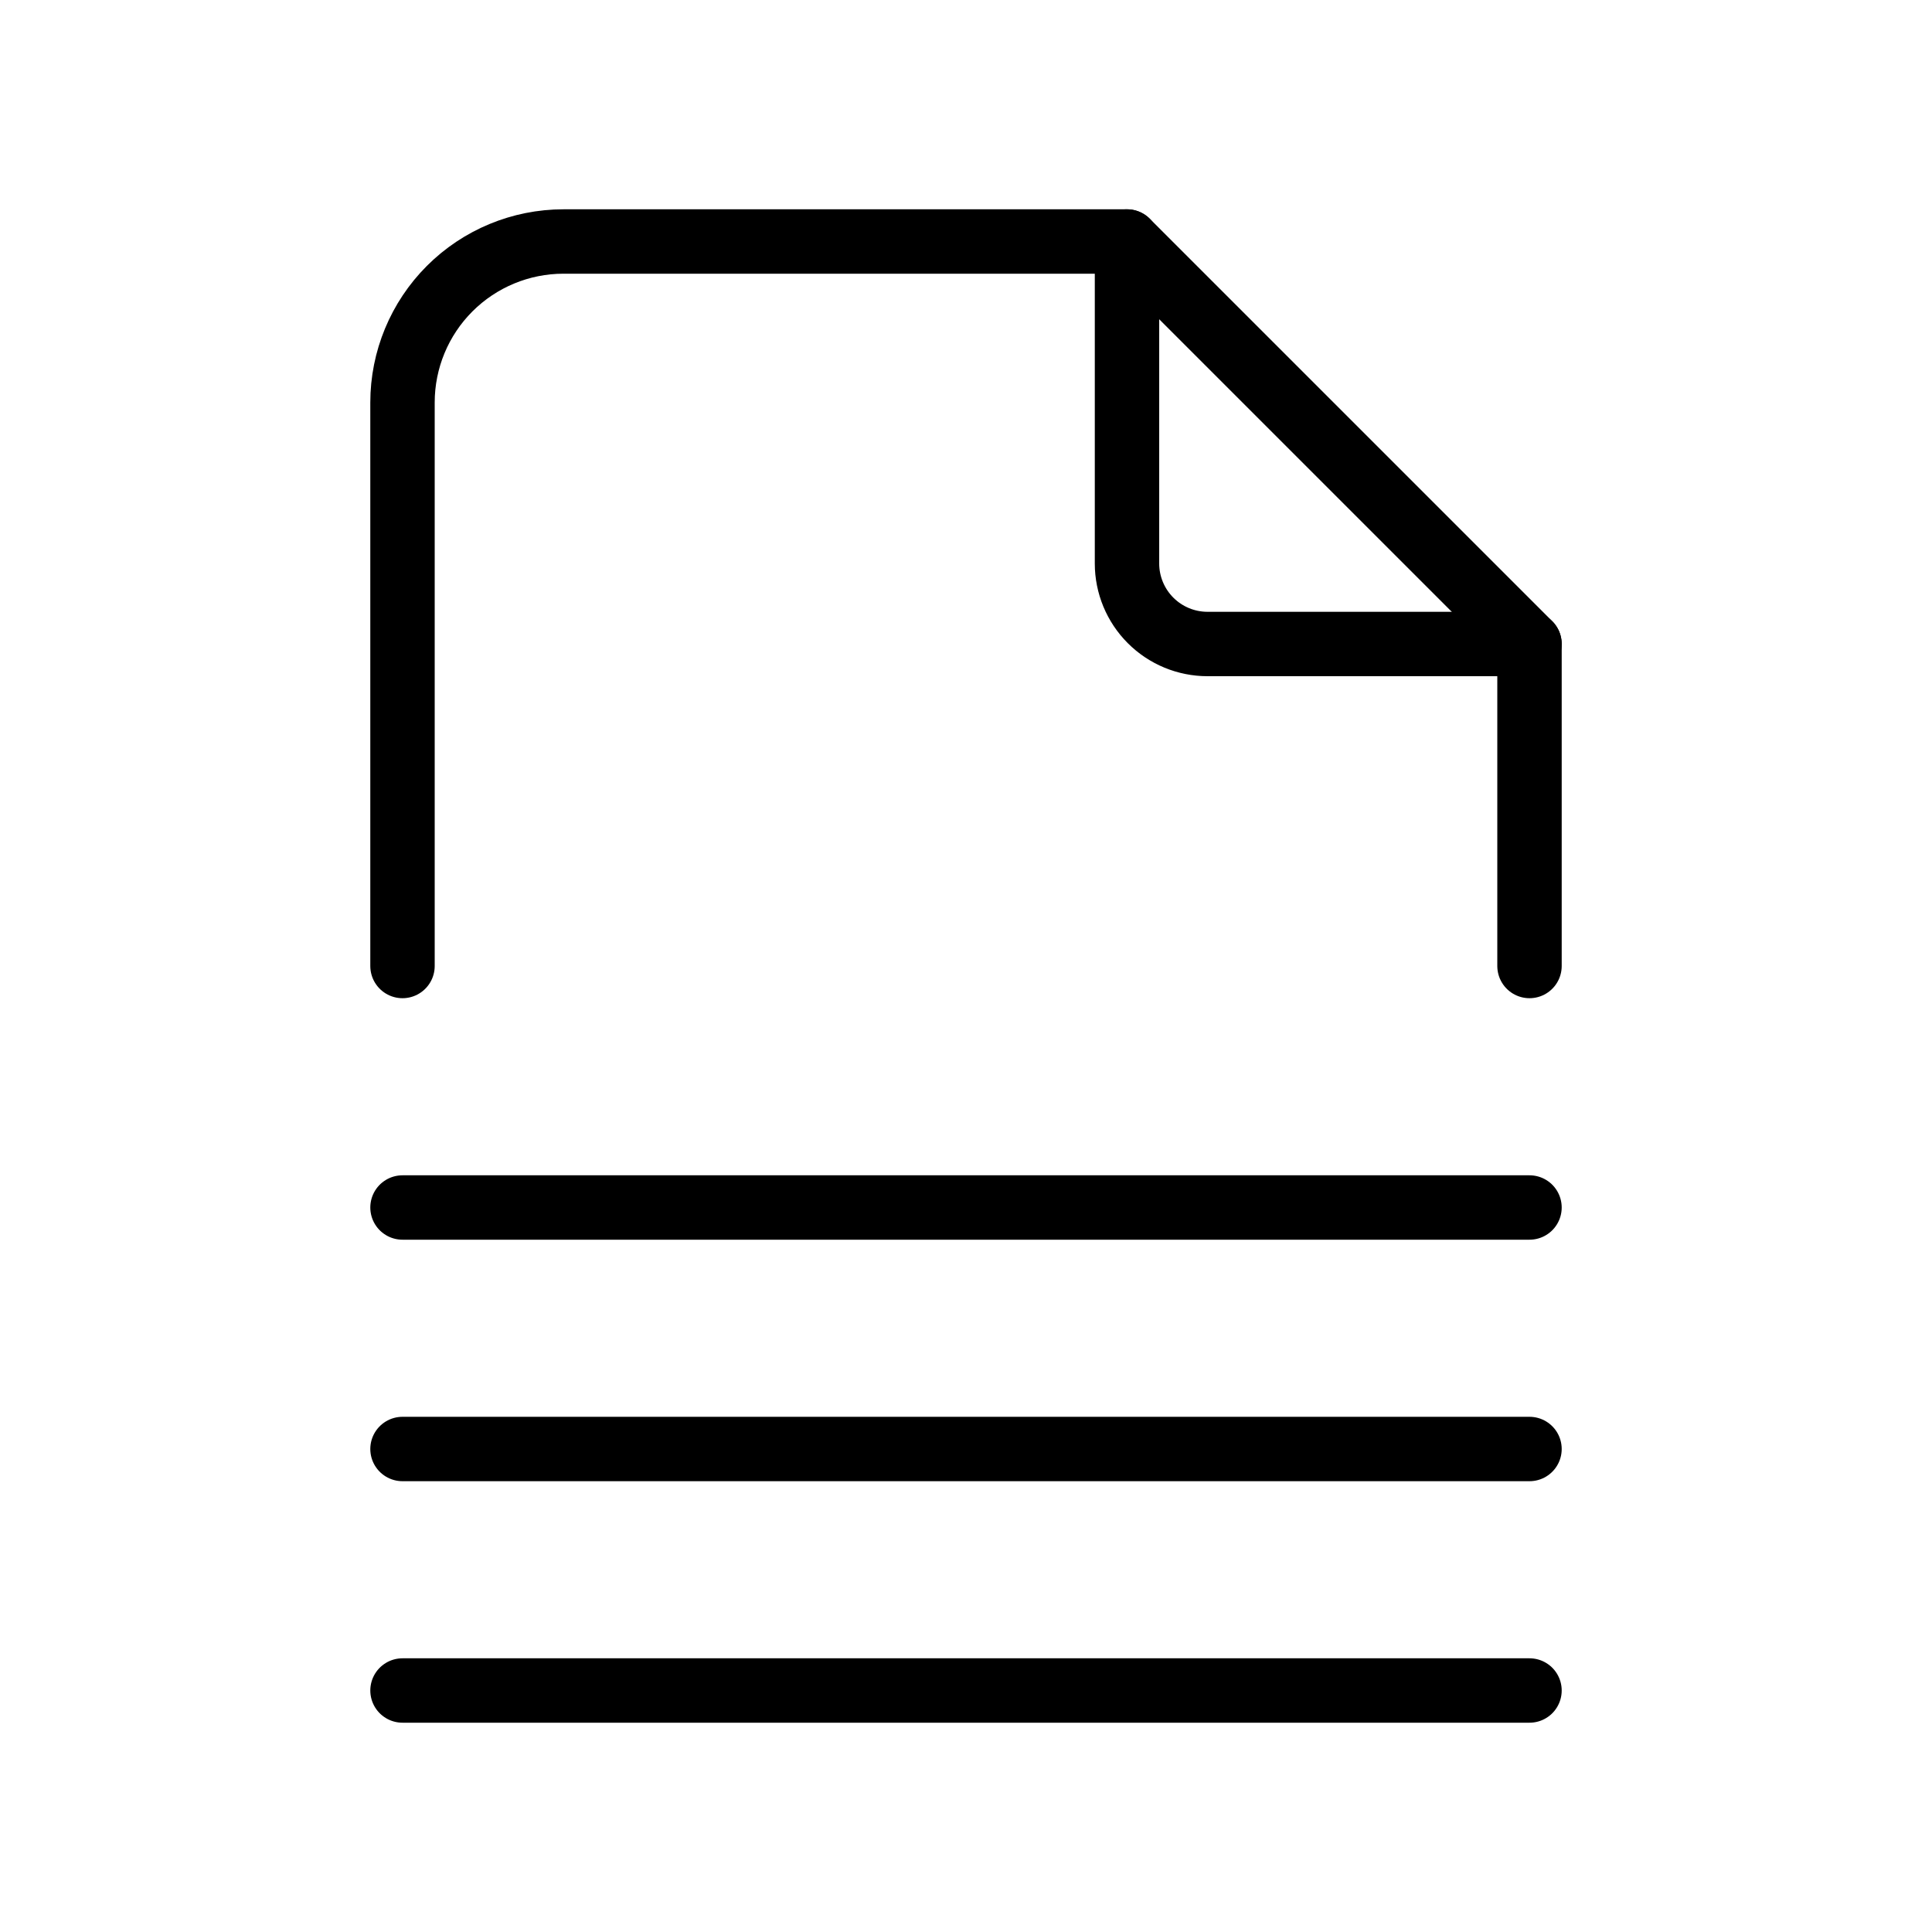
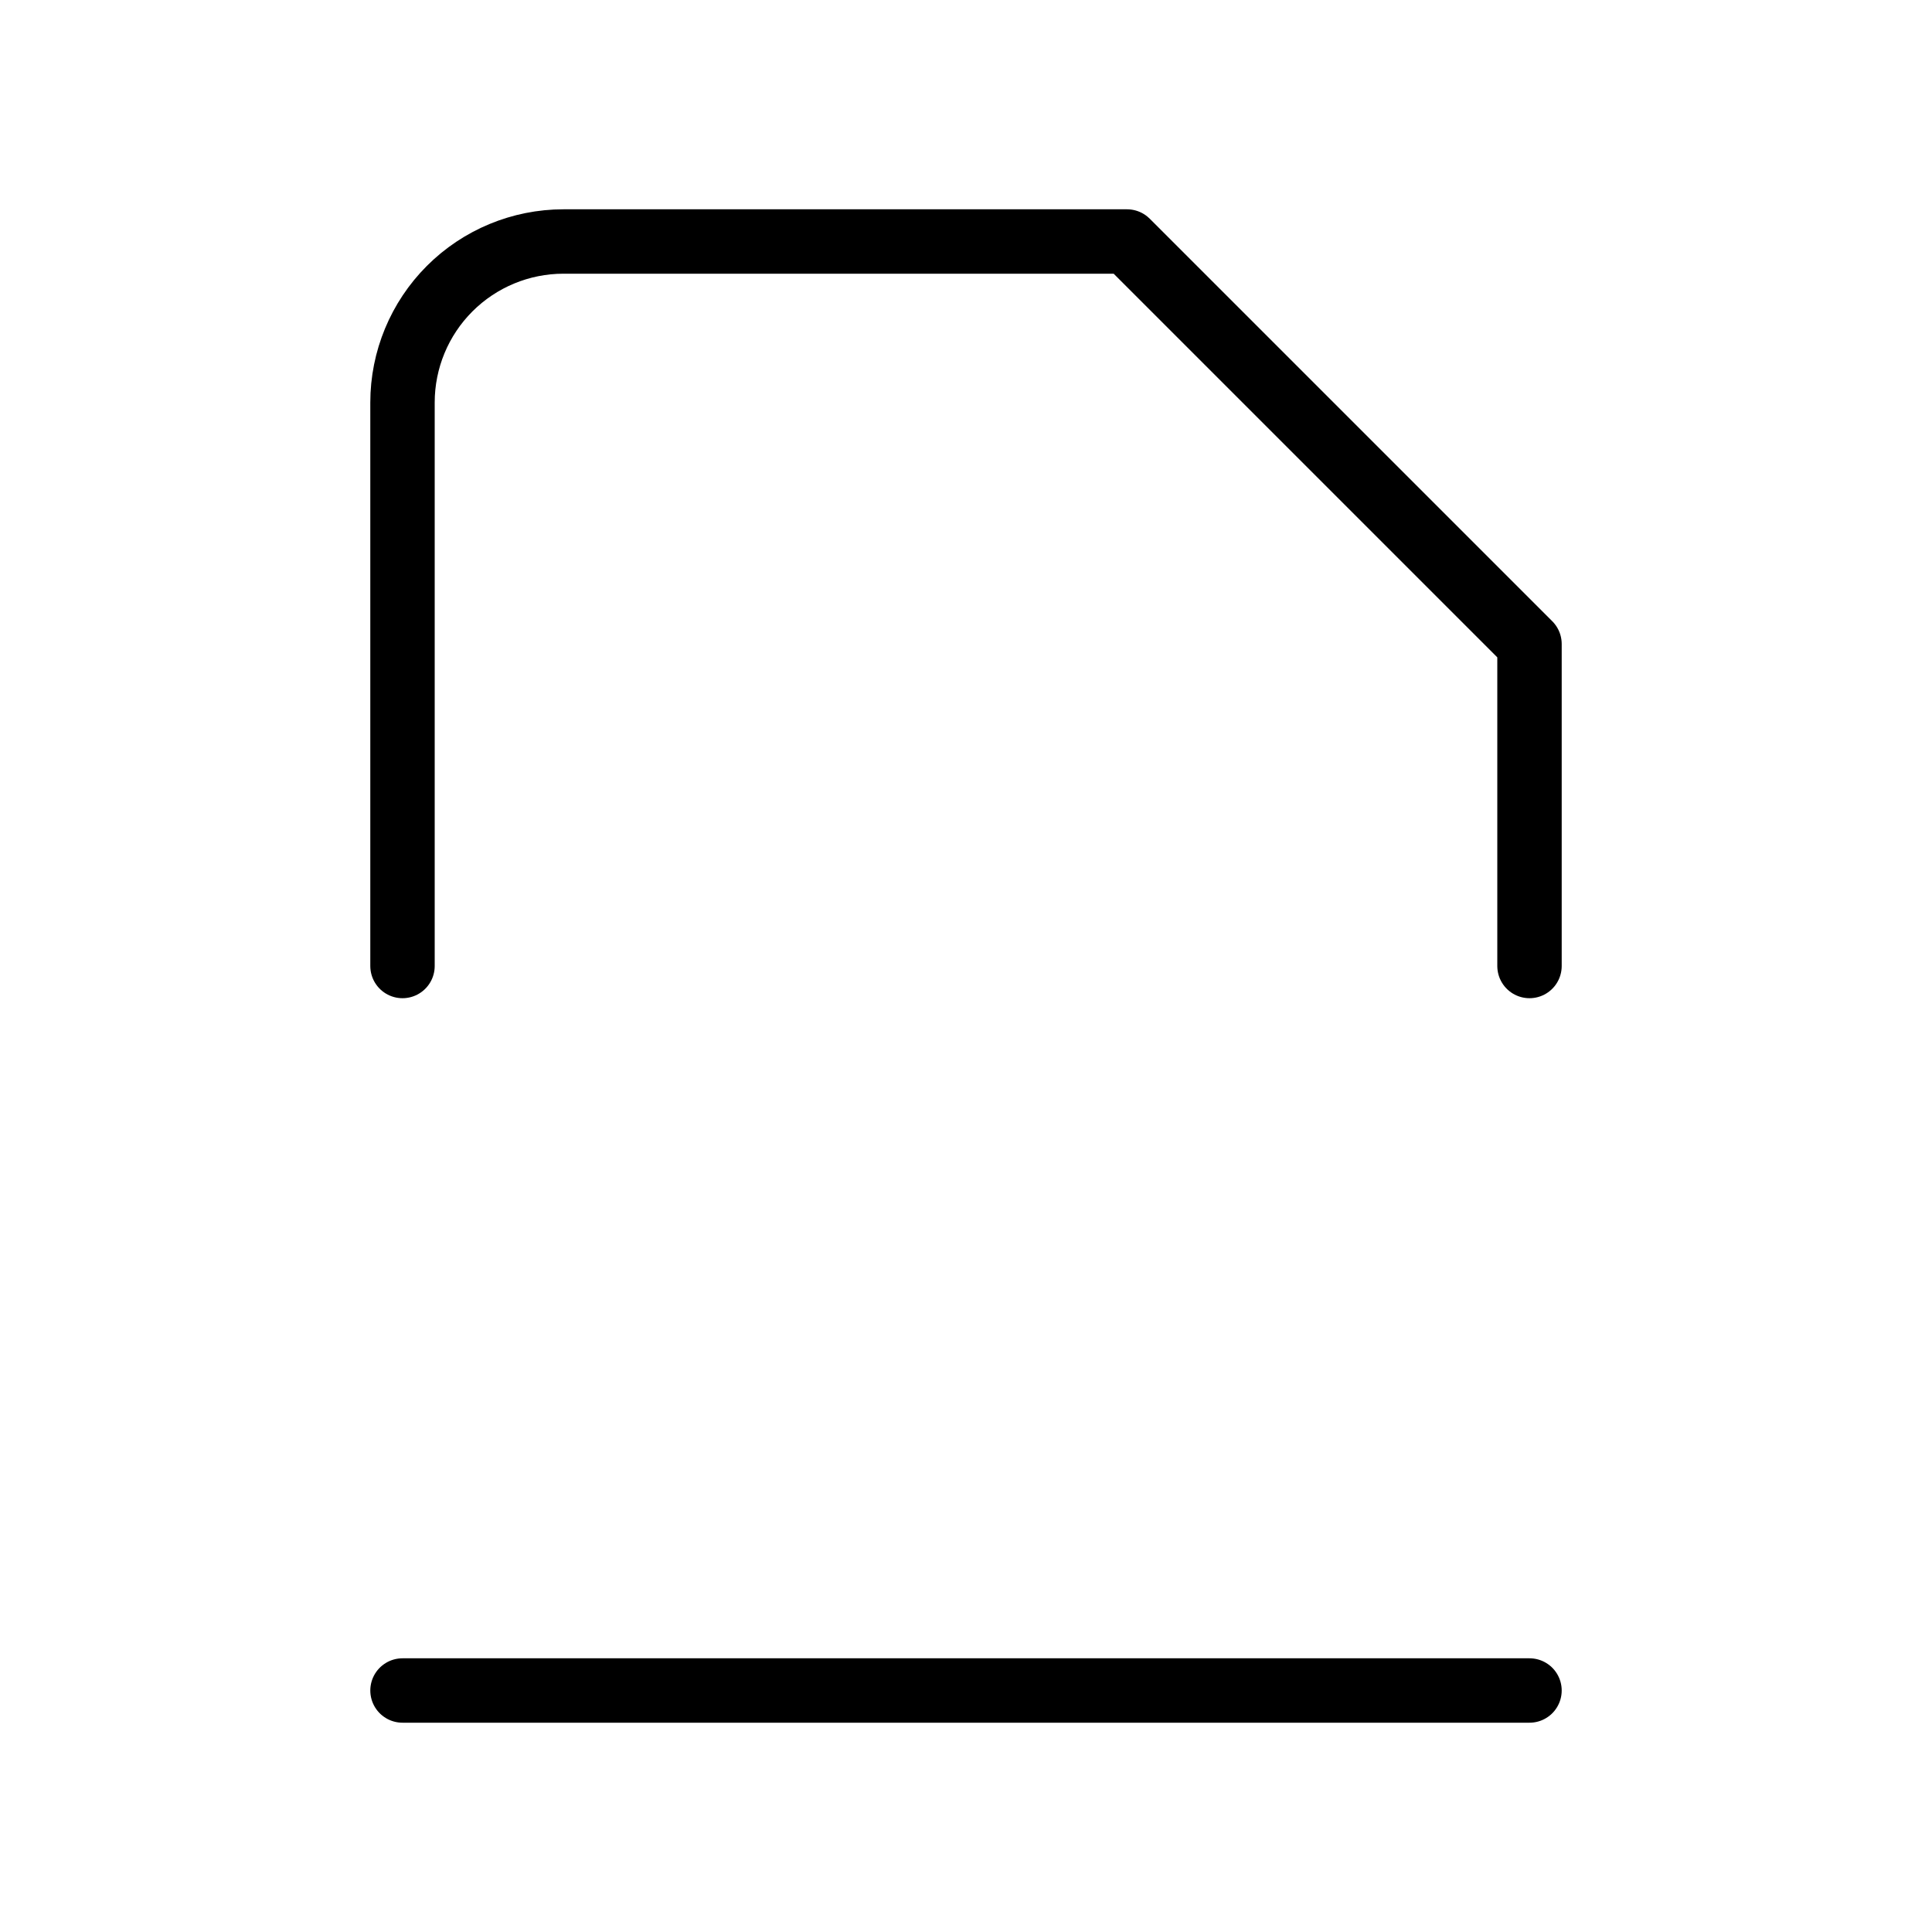
<svg xmlns="http://www.w3.org/2000/svg" width="150" height="150" viewBox="0 0 150 150" fill="none">
  <g clip-path="url(#clip0_262_129)">
-     <path d="M87.5 18.75V43.75C87.5 45.408 88.159 46.997 89.331 48.169C90.503 49.342 92.092 50 93.75 50H118.75" stroke="black" stroke-width="5" stroke-linecap="round" stroke-linejoin="round" />
    <path d="M31.25 75V31.25C31.25 27.935 32.567 24.755 34.911 22.411C37.255 20.067 40.435 18.75 43.75 18.75H87.5L118.75 50V75" stroke="black" stroke-width="5" stroke-linecap="round" stroke-linejoin="round" />
    <path d="M31.25 131.25H118.75" stroke="black" stroke-width="5" stroke-linecap="round" stroke-linejoin="round" />
-     <path d="M31.25 112.5H118.75" stroke="black" stroke-width="5" stroke-linecap="round" stroke-linejoin="round" />
-     <path d="M31.25 93.75H118.75" stroke="black" stroke-width="5" stroke-linecap="round" stroke-linejoin="round" />
  </g>
  <defs>
    <clipPath id="clip0_262_129">
      <rect width="150" height="150" fill="white" />
    </clipPath>
  </defs>
</svg>